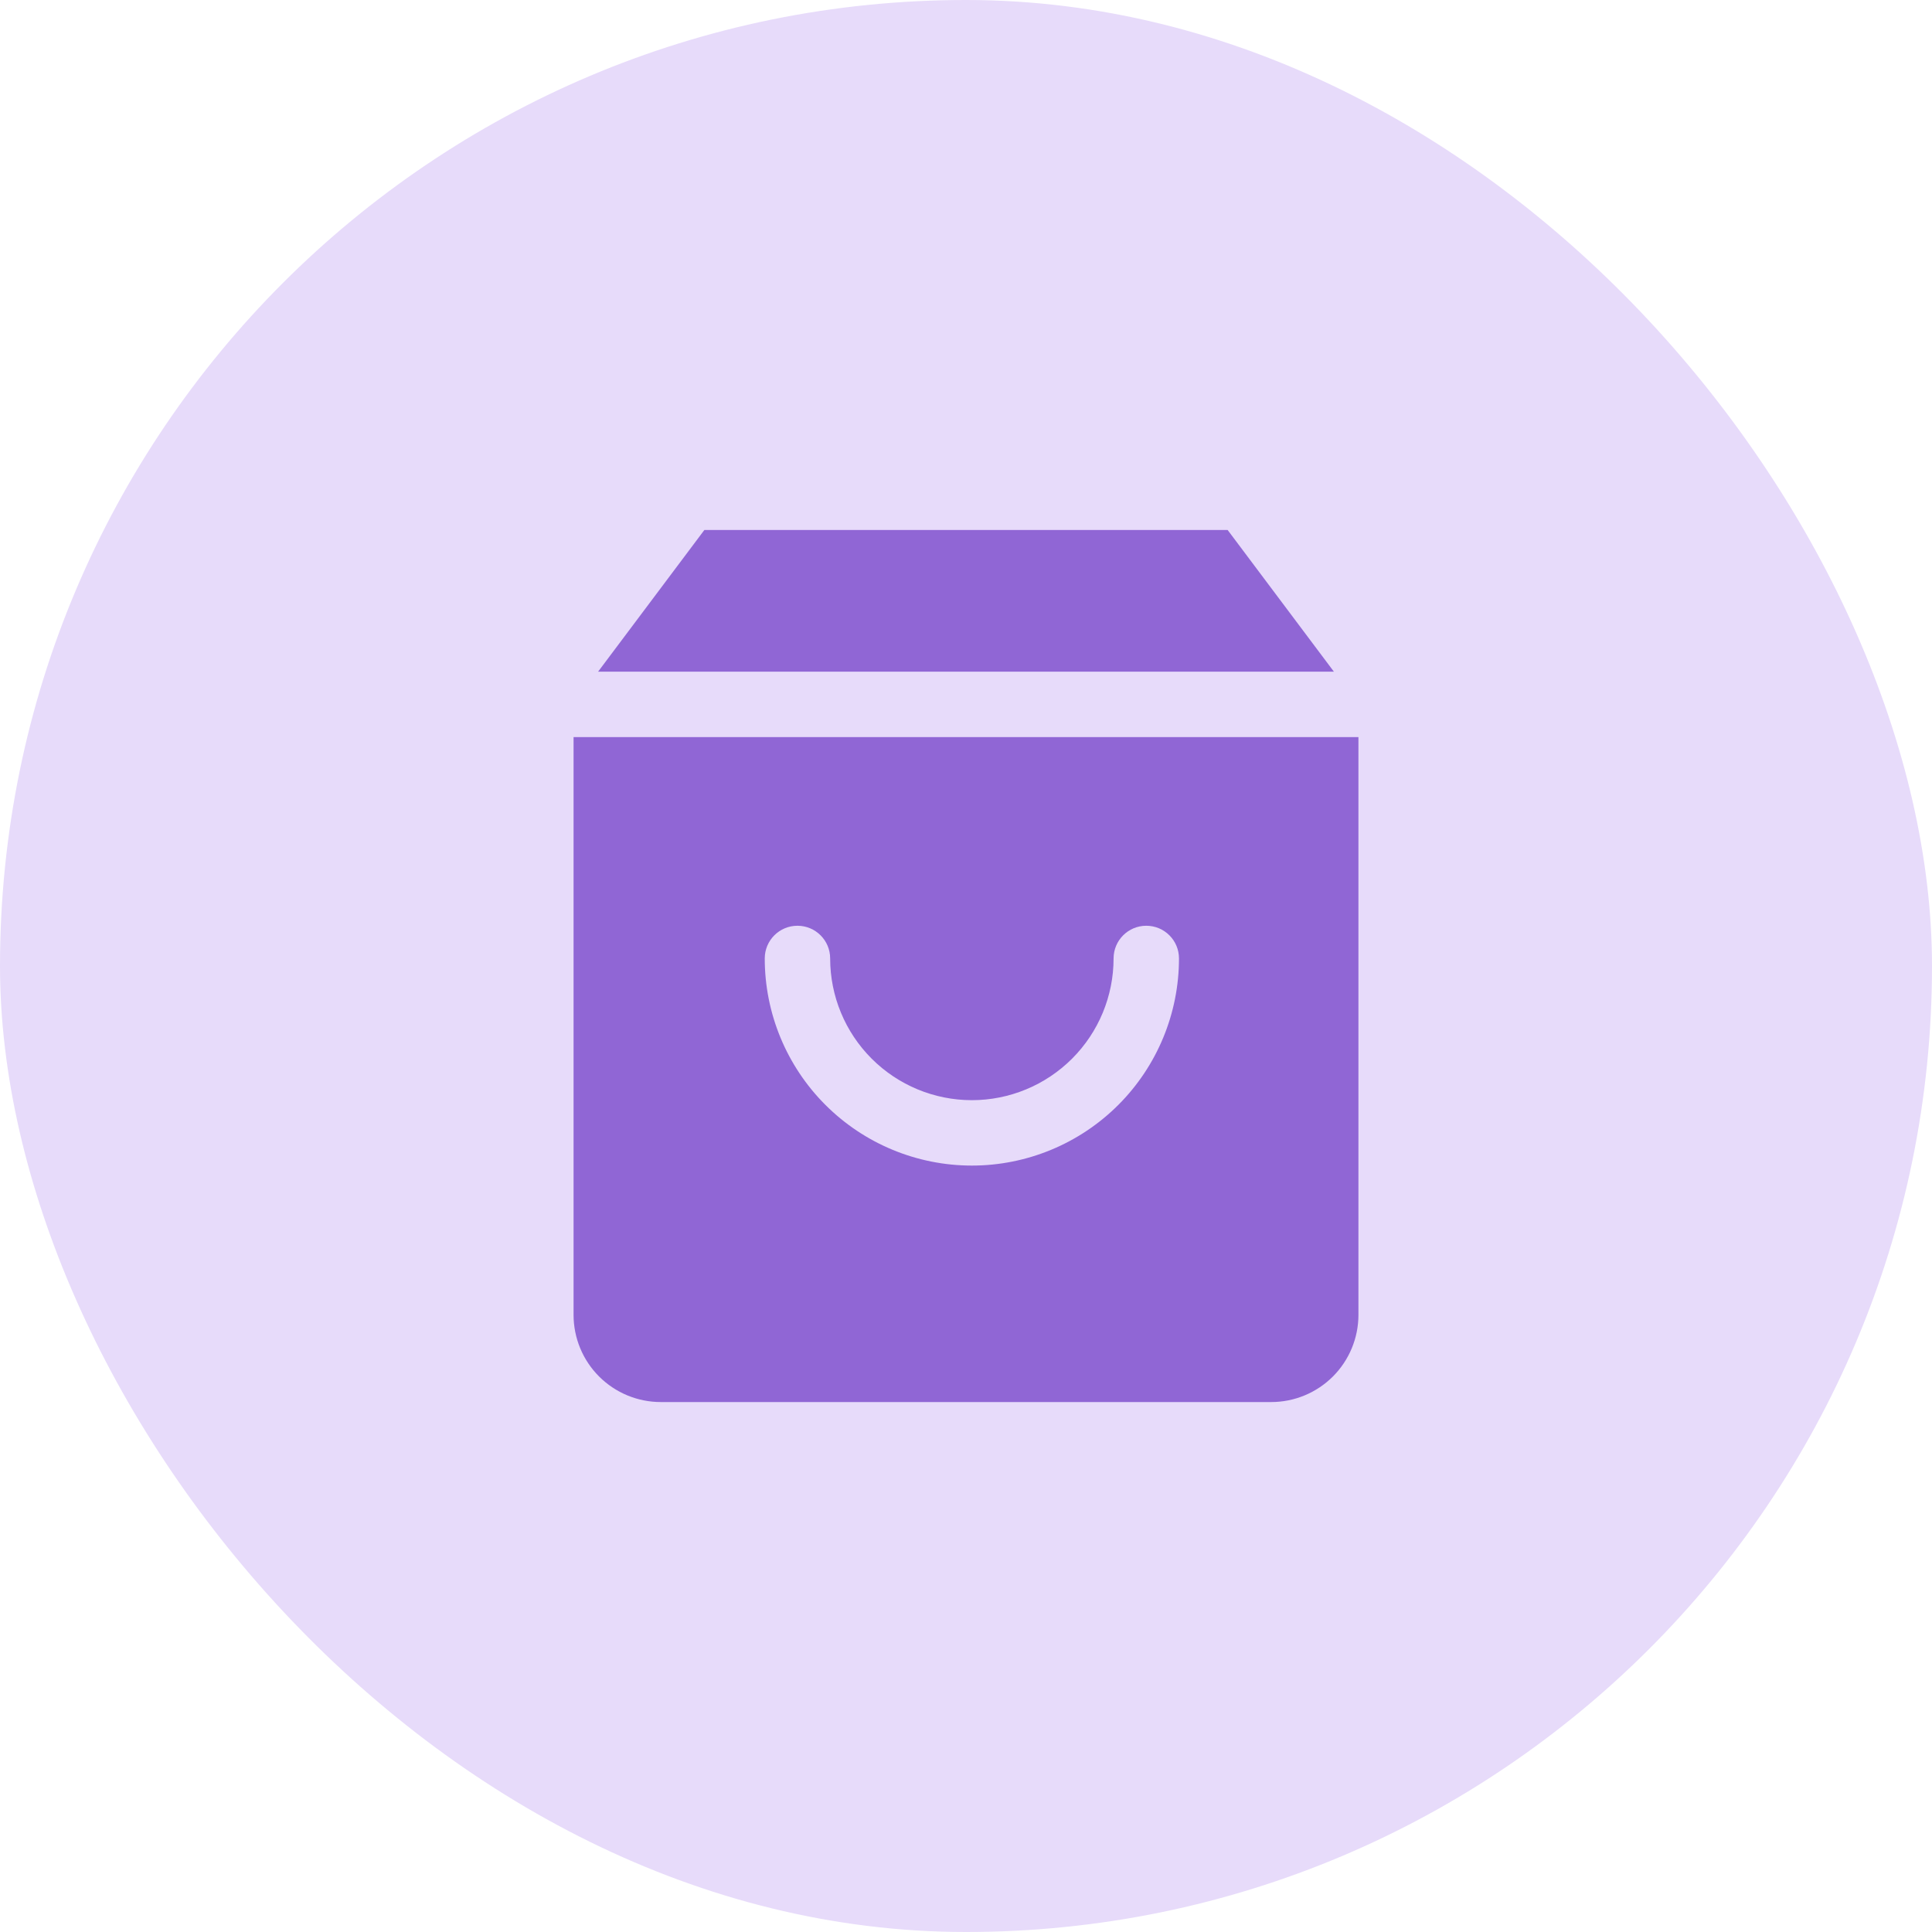
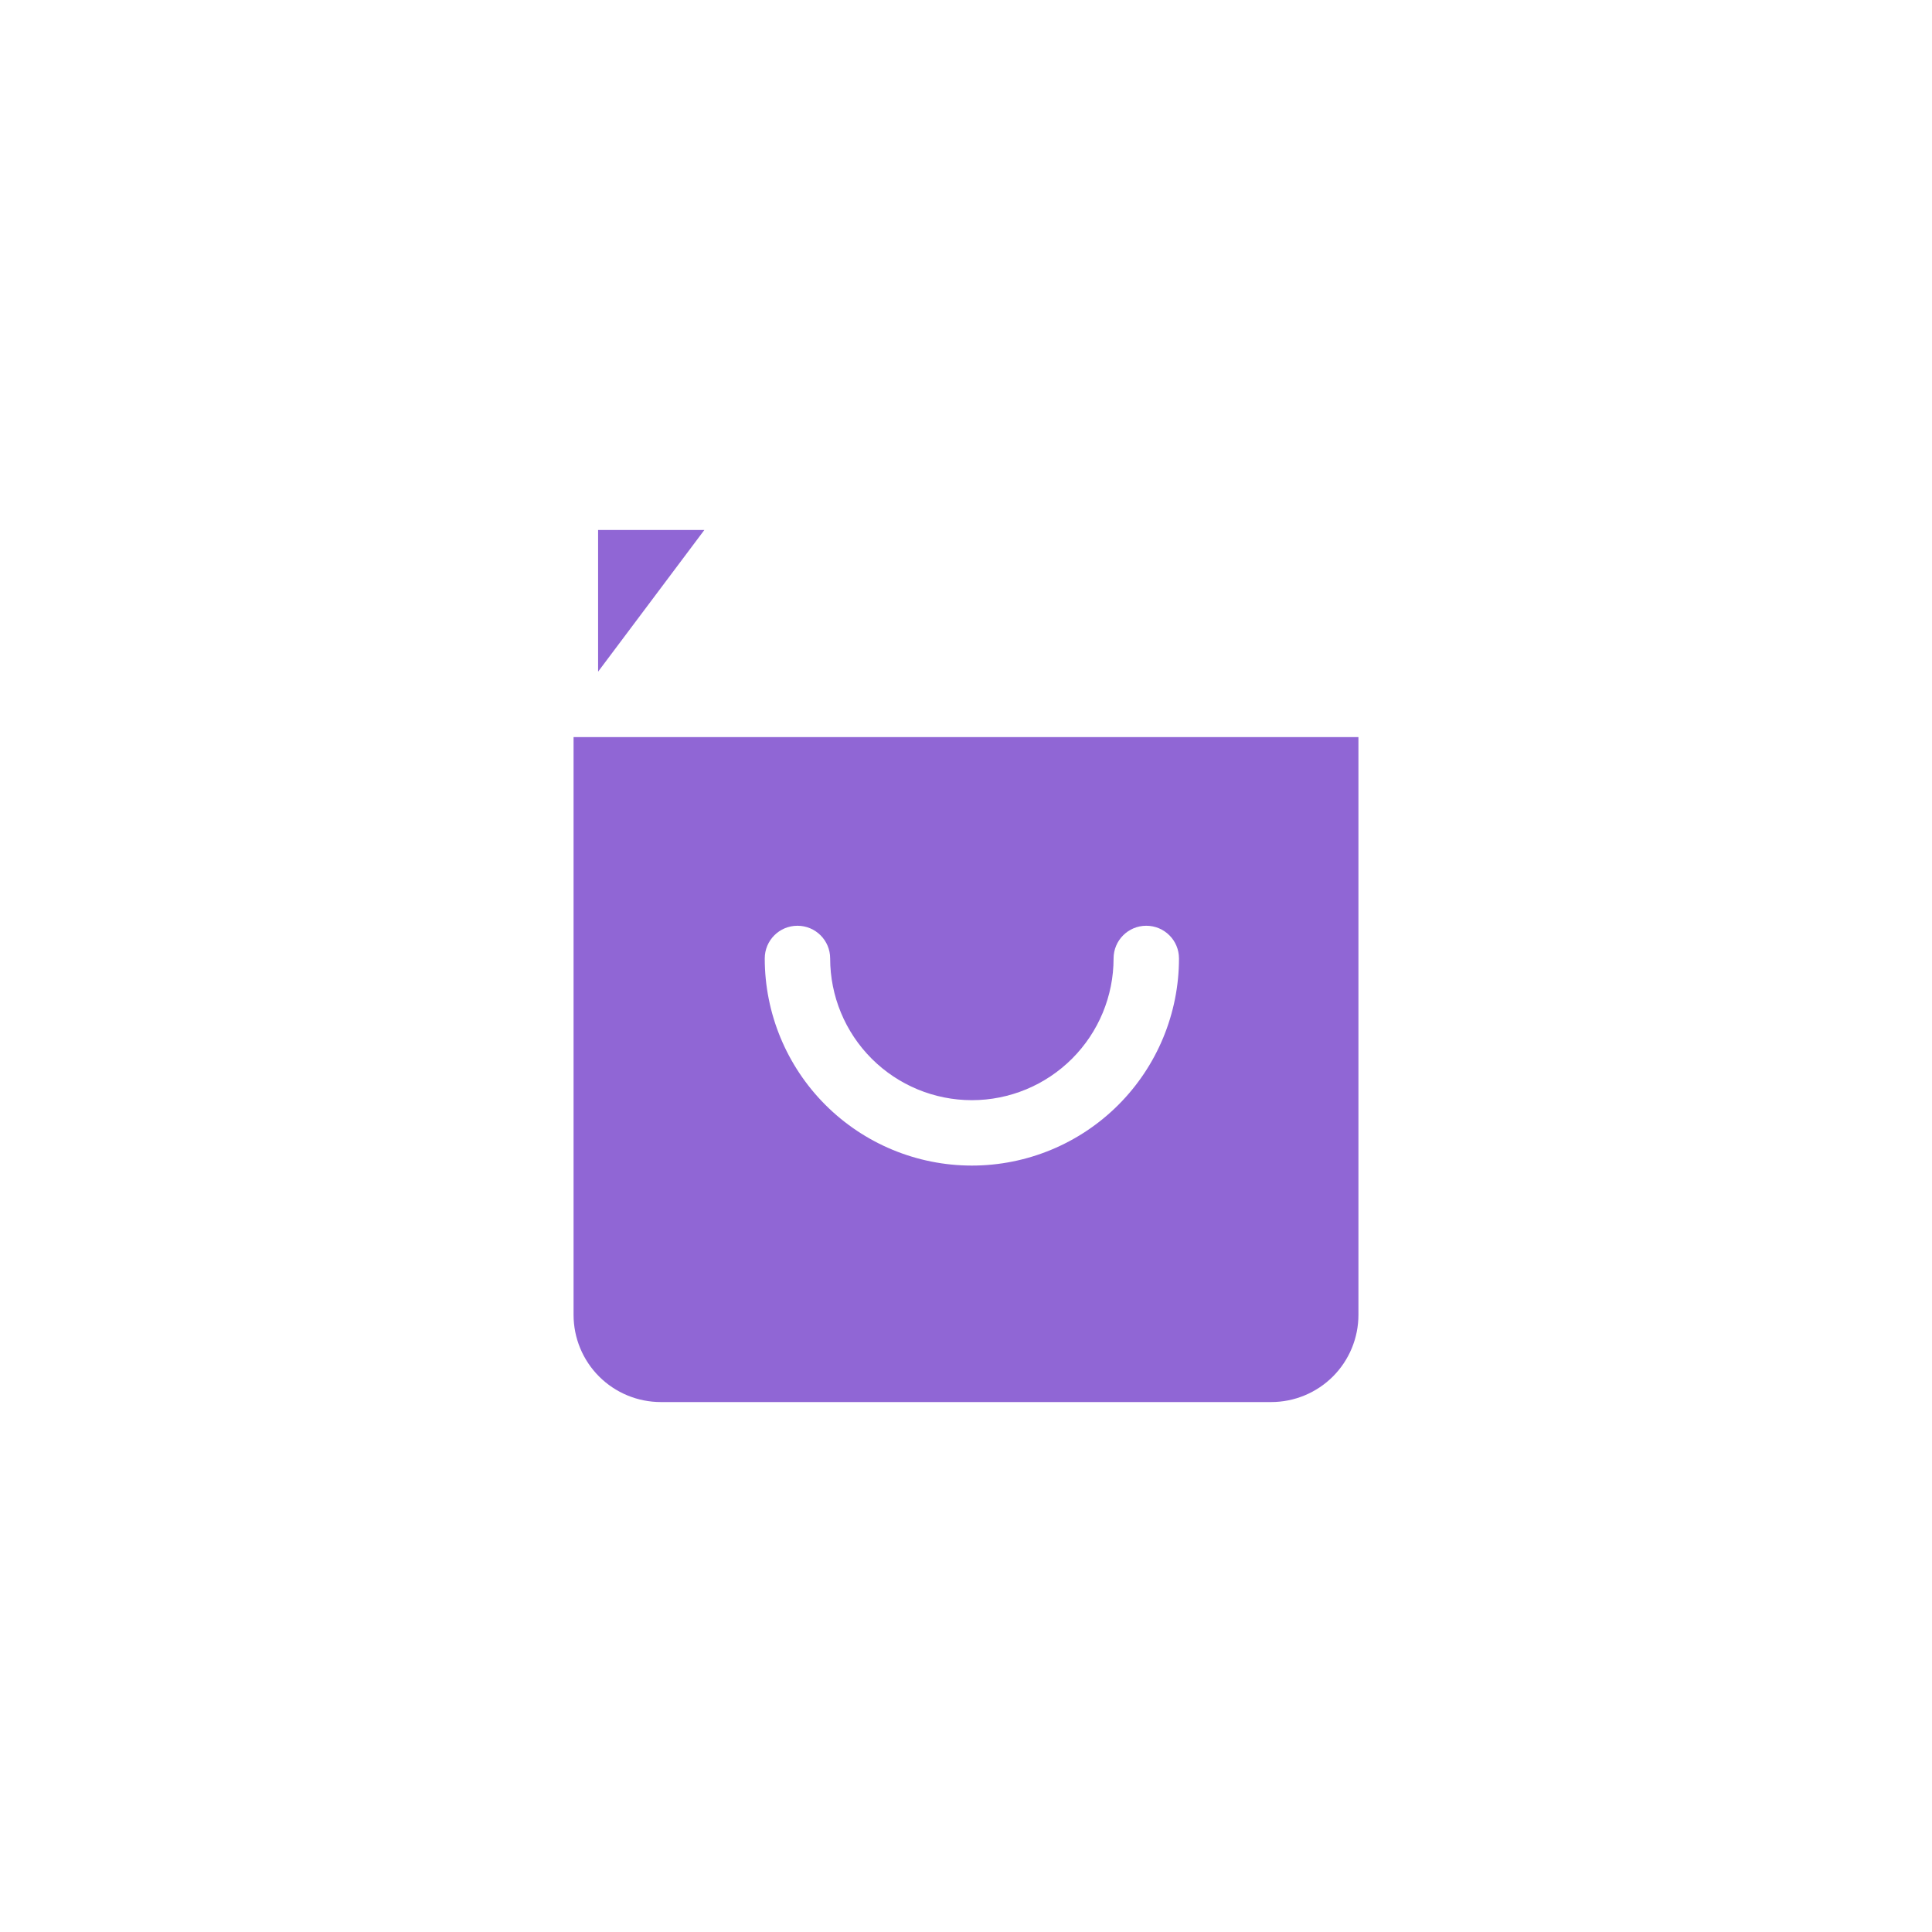
<svg xmlns="http://www.w3.org/2000/svg" width="96" height="96" viewBox="0 0 96 96" fill="none">
-   <rect width="96" height="96" rx="48" fill="#E7DBFA" />
-   <path fill-rule="evenodd" clip-rule="evenodd" d="M29.719 33.375L35 26.334H61L66.281 33.375H29.719ZM28.5 65.334V36.625H67.5V65.334C67.5 66.483 67.043 67.585 66.231 68.398C65.418 69.21 64.316 69.667 63.167 69.667H32.833C31.684 69.667 30.582 69.21 29.769 68.398C28.956 67.585 28.5 66.483 28.5 65.334ZM39.625 46C40.523 46 41.25 46.727 41.25 47.625C41.25 49.493 41.992 51.284 43.312 52.604C44.633 53.925 46.424 54.667 48.292 54.667C50.159 54.667 51.95 53.925 53.271 52.604C54.591 51.284 55.333 49.493 55.333 47.625C55.333 46.727 56.061 46 56.958 46C57.856 46 58.583 46.727 58.583 47.625C58.583 50.355 57.499 52.972 55.569 54.902C53.639 56.832 51.021 57.917 48.292 57.917C45.562 57.917 42.944 56.832 41.014 54.902C39.084 52.972 38 50.355 38 47.625C38 46.727 38.727 46 39.625 46Z" fill="#9066D5" />
+   <path fill-rule="evenodd" clip-rule="evenodd" d="M29.719 33.375L35 26.334H61H29.719ZM28.5 65.334V36.625H67.5V65.334C67.5 66.483 67.043 67.585 66.231 68.398C65.418 69.21 64.316 69.667 63.167 69.667H32.833C31.684 69.667 30.582 69.21 29.769 68.398C28.956 67.585 28.5 66.483 28.5 65.334ZM39.625 46C40.523 46 41.25 46.727 41.25 47.625C41.25 49.493 41.992 51.284 43.312 52.604C44.633 53.925 46.424 54.667 48.292 54.667C50.159 54.667 51.95 53.925 53.271 52.604C54.591 51.284 55.333 49.493 55.333 47.625C55.333 46.727 56.061 46 56.958 46C57.856 46 58.583 46.727 58.583 47.625C58.583 50.355 57.499 52.972 55.569 54.902C53.639 56.832 51.021 57.917 48.292 57.917C45.562 57.917 42.944 56.832 41.014 54.902C39.084 52.972 38 50.355 38 47.625C38 46.727 38.727 46 39.625 46Z" fill="#9066D5" />
</svg>